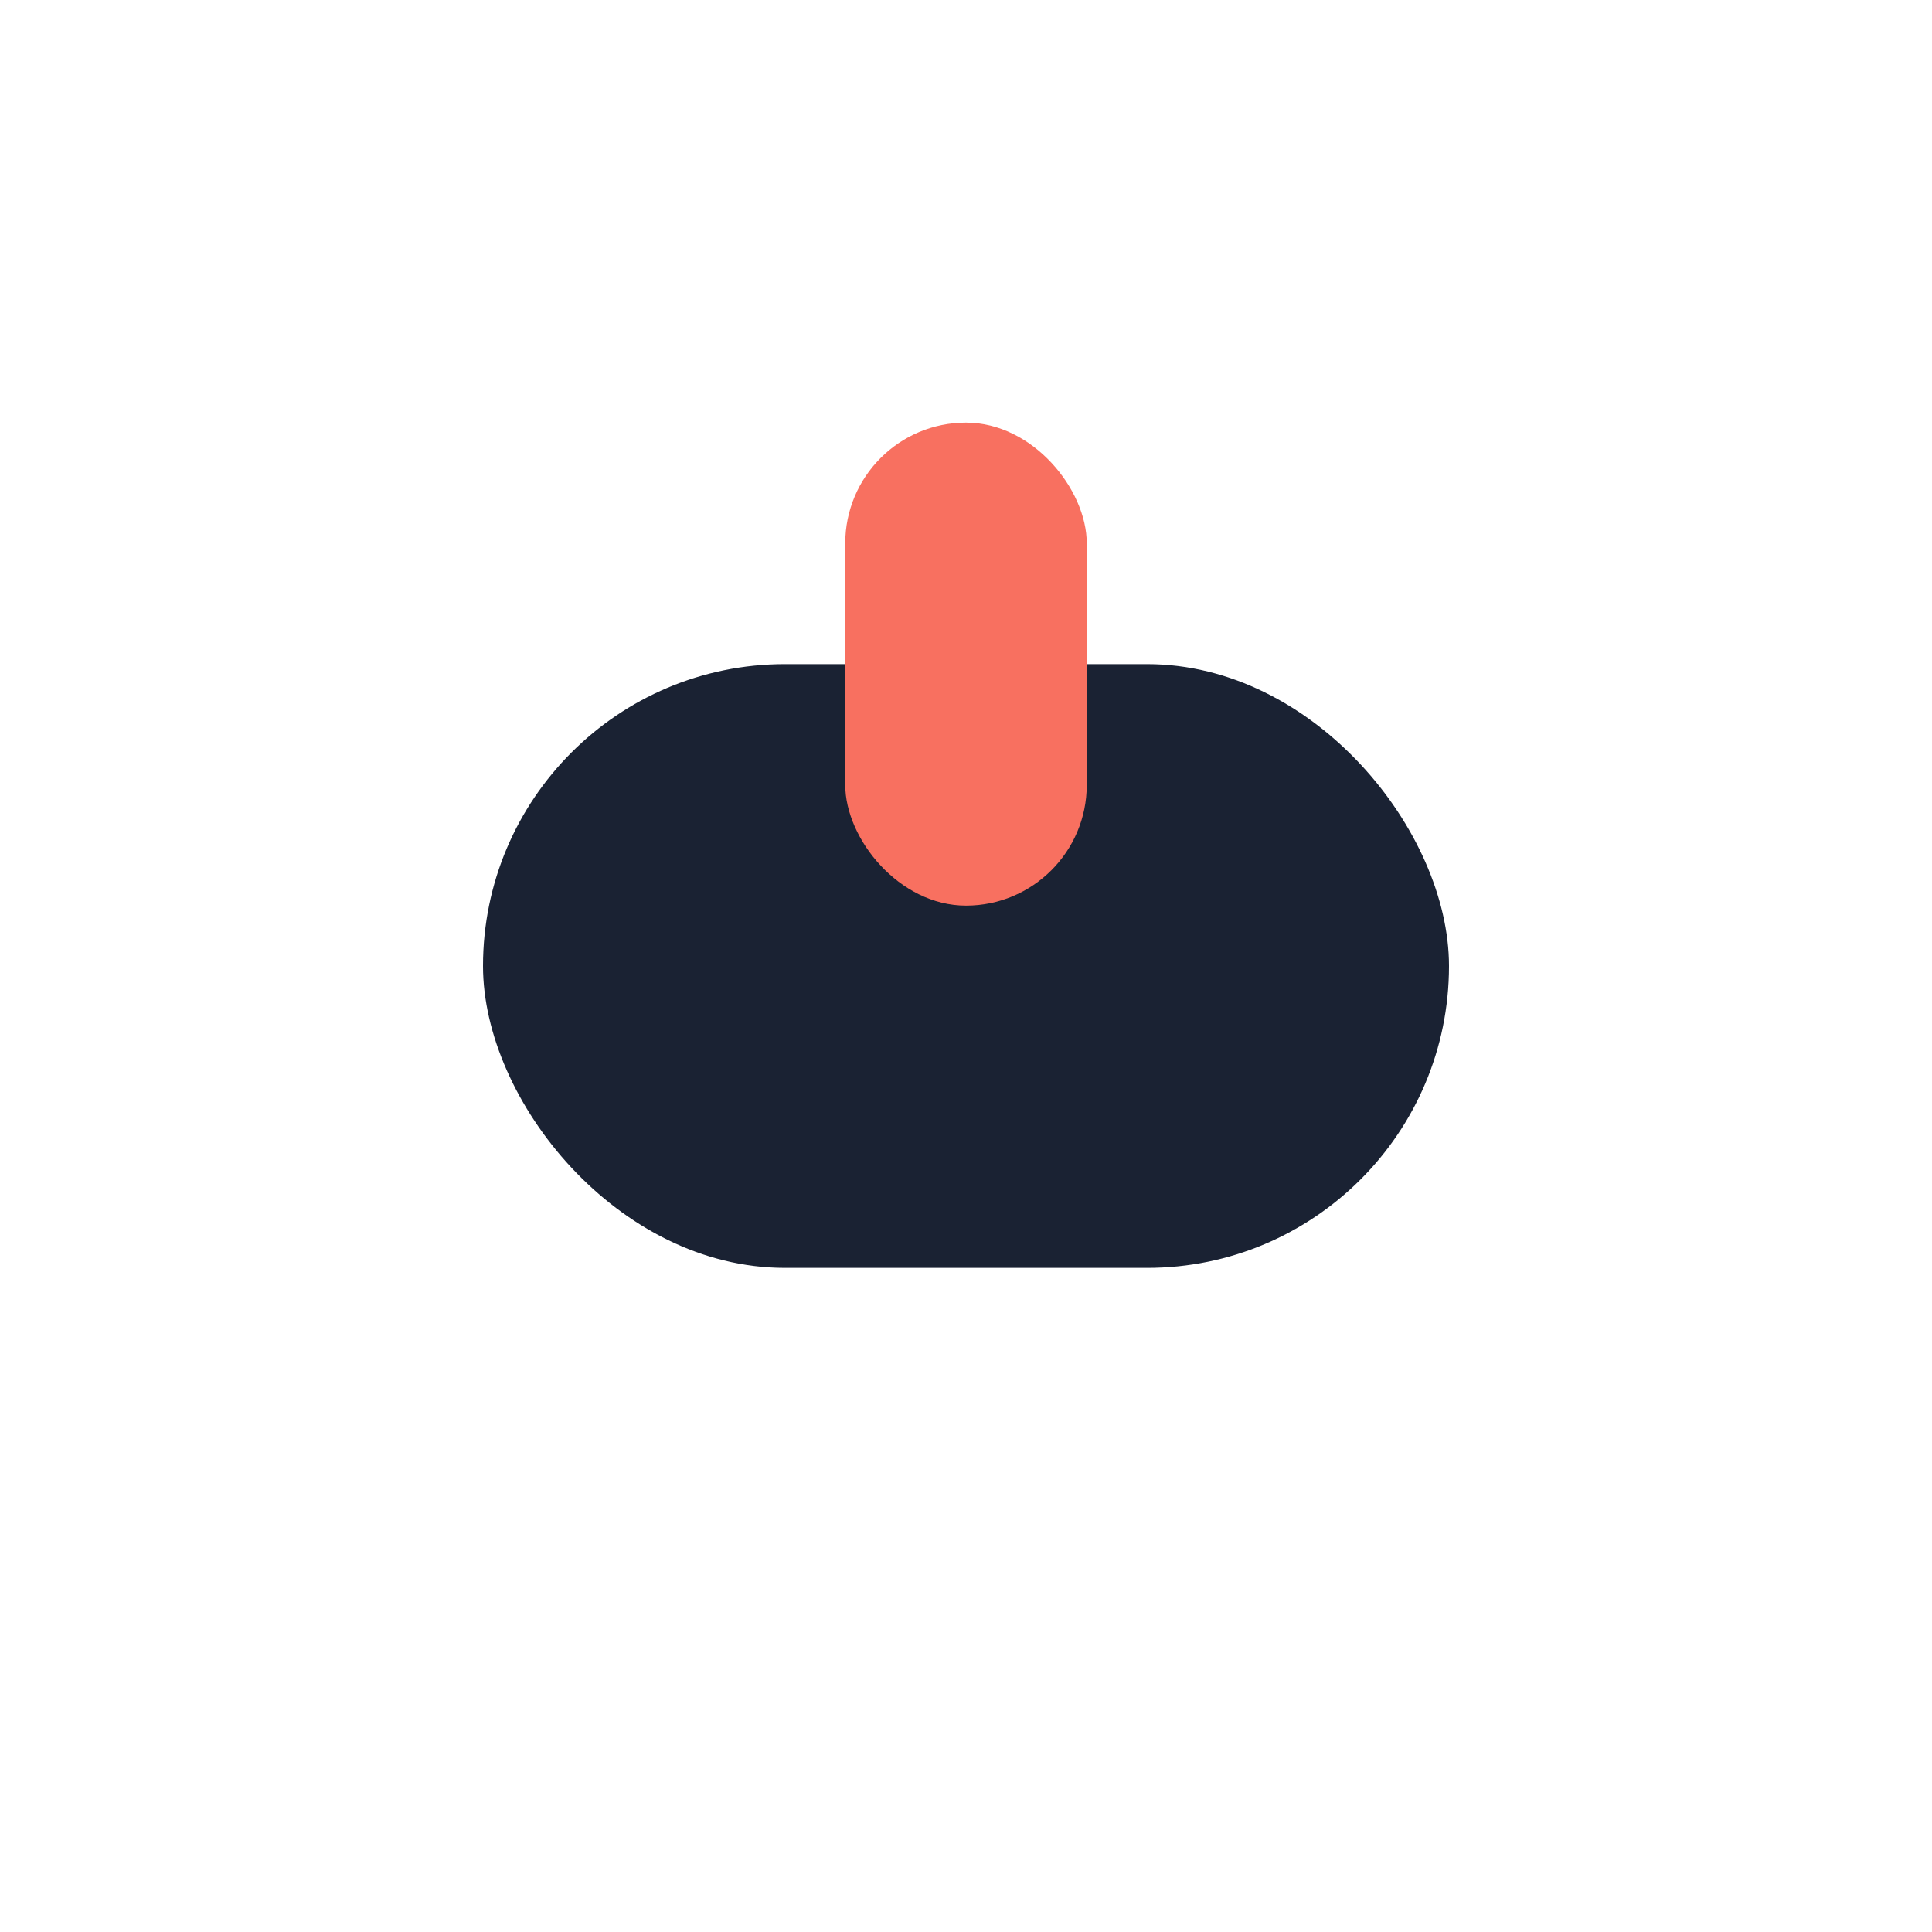
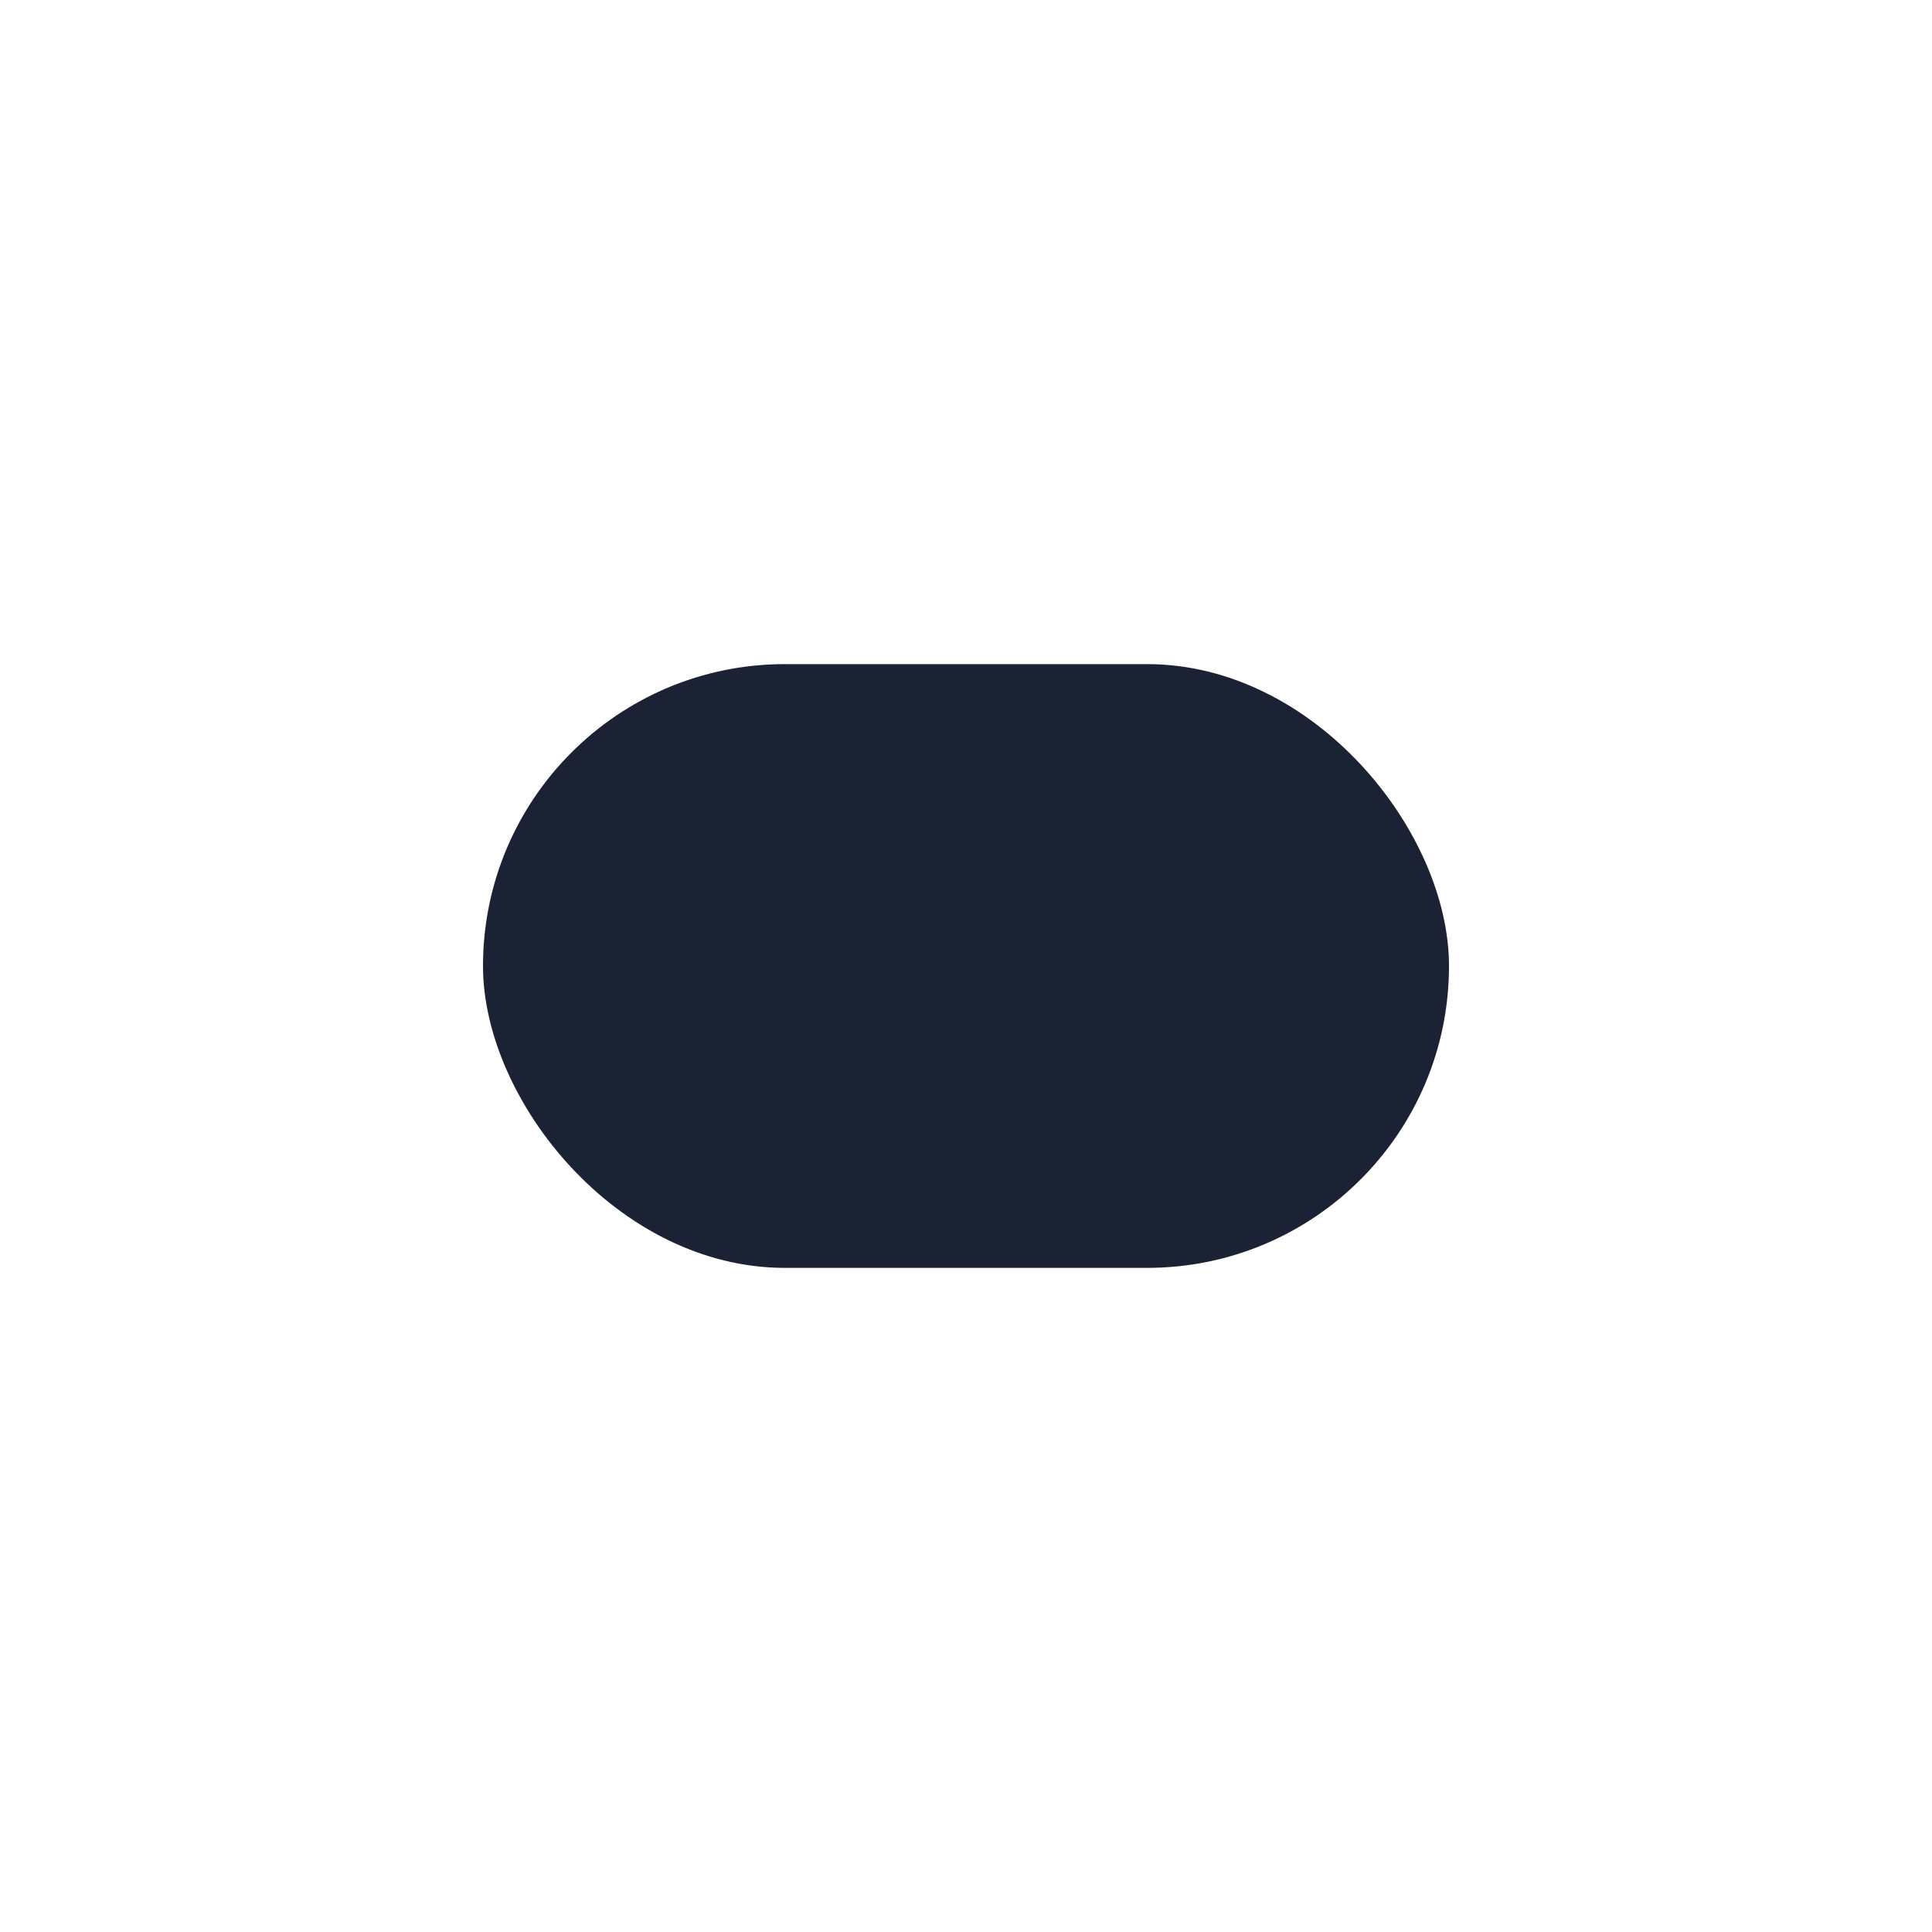
<svg xmlns="http://www.w3.org/2000/svg" width="32" height="32" viewBox="0 0 32 32">
  <rect x="8" y="11" width="16" height="10" rx="5" fill="#1A2233" />
-   <rect x="14" y="7" width="4" height="8" rx="2" fill="#F87060" />
</svg>